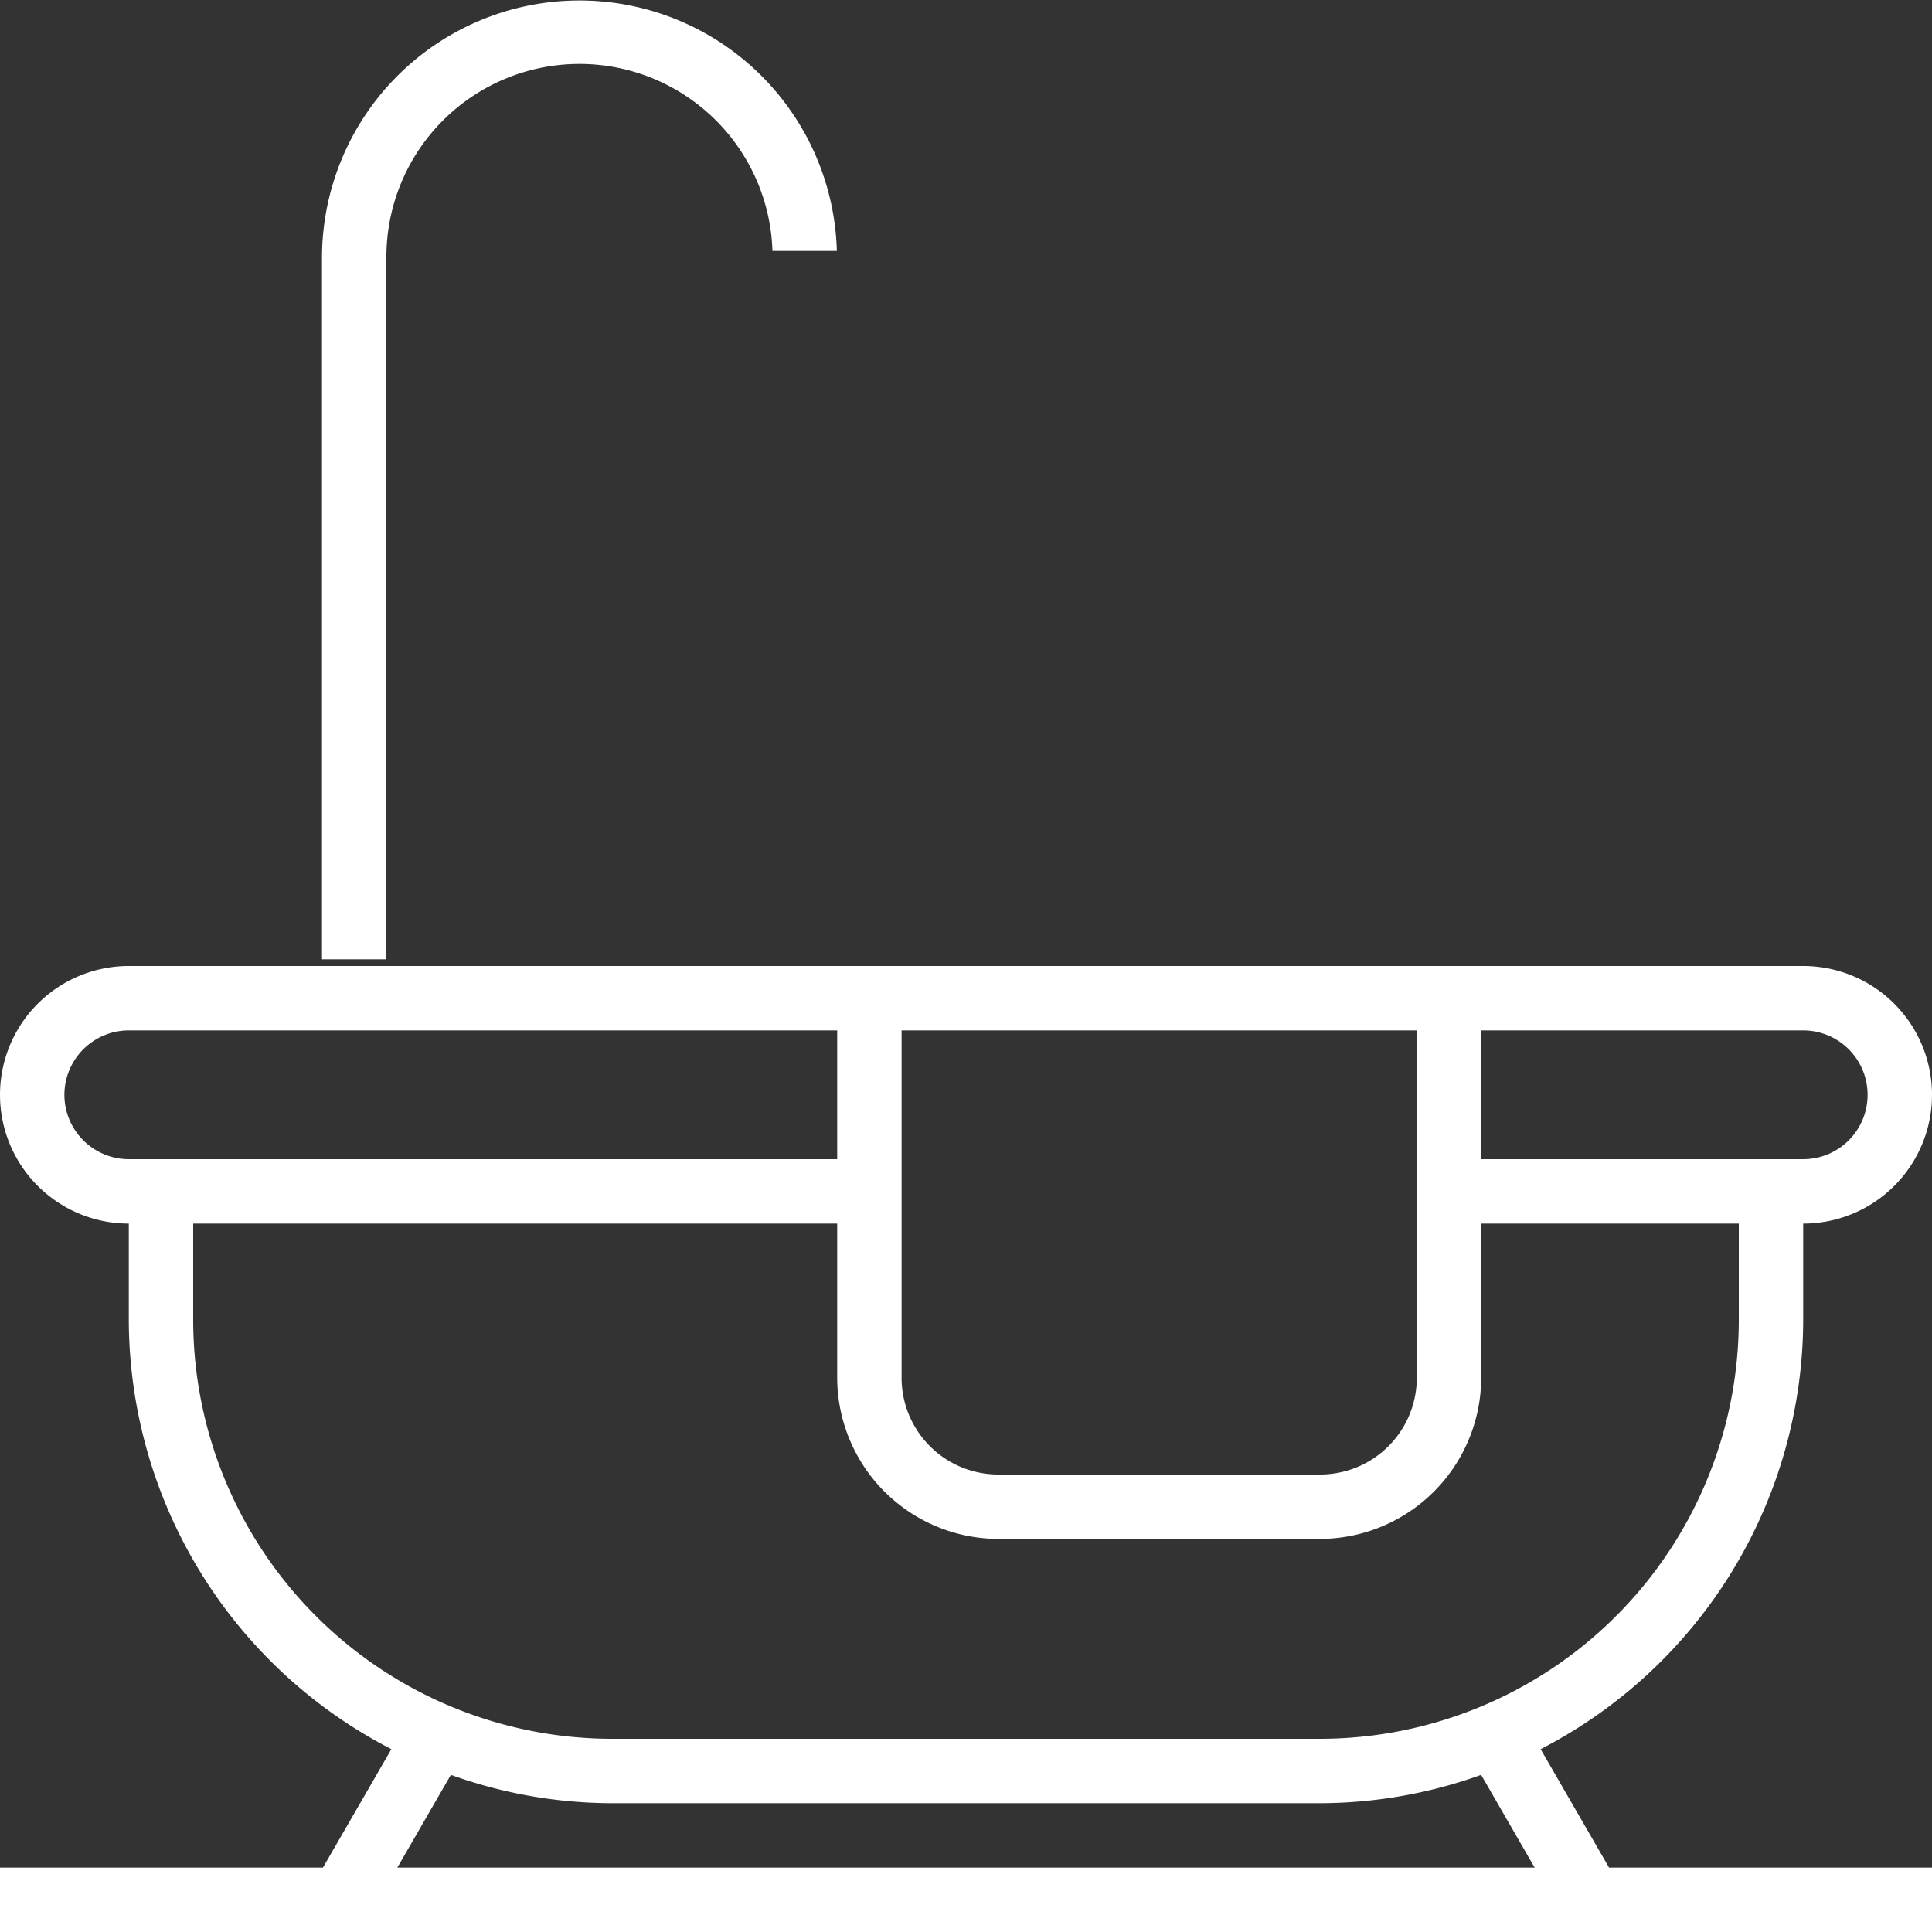
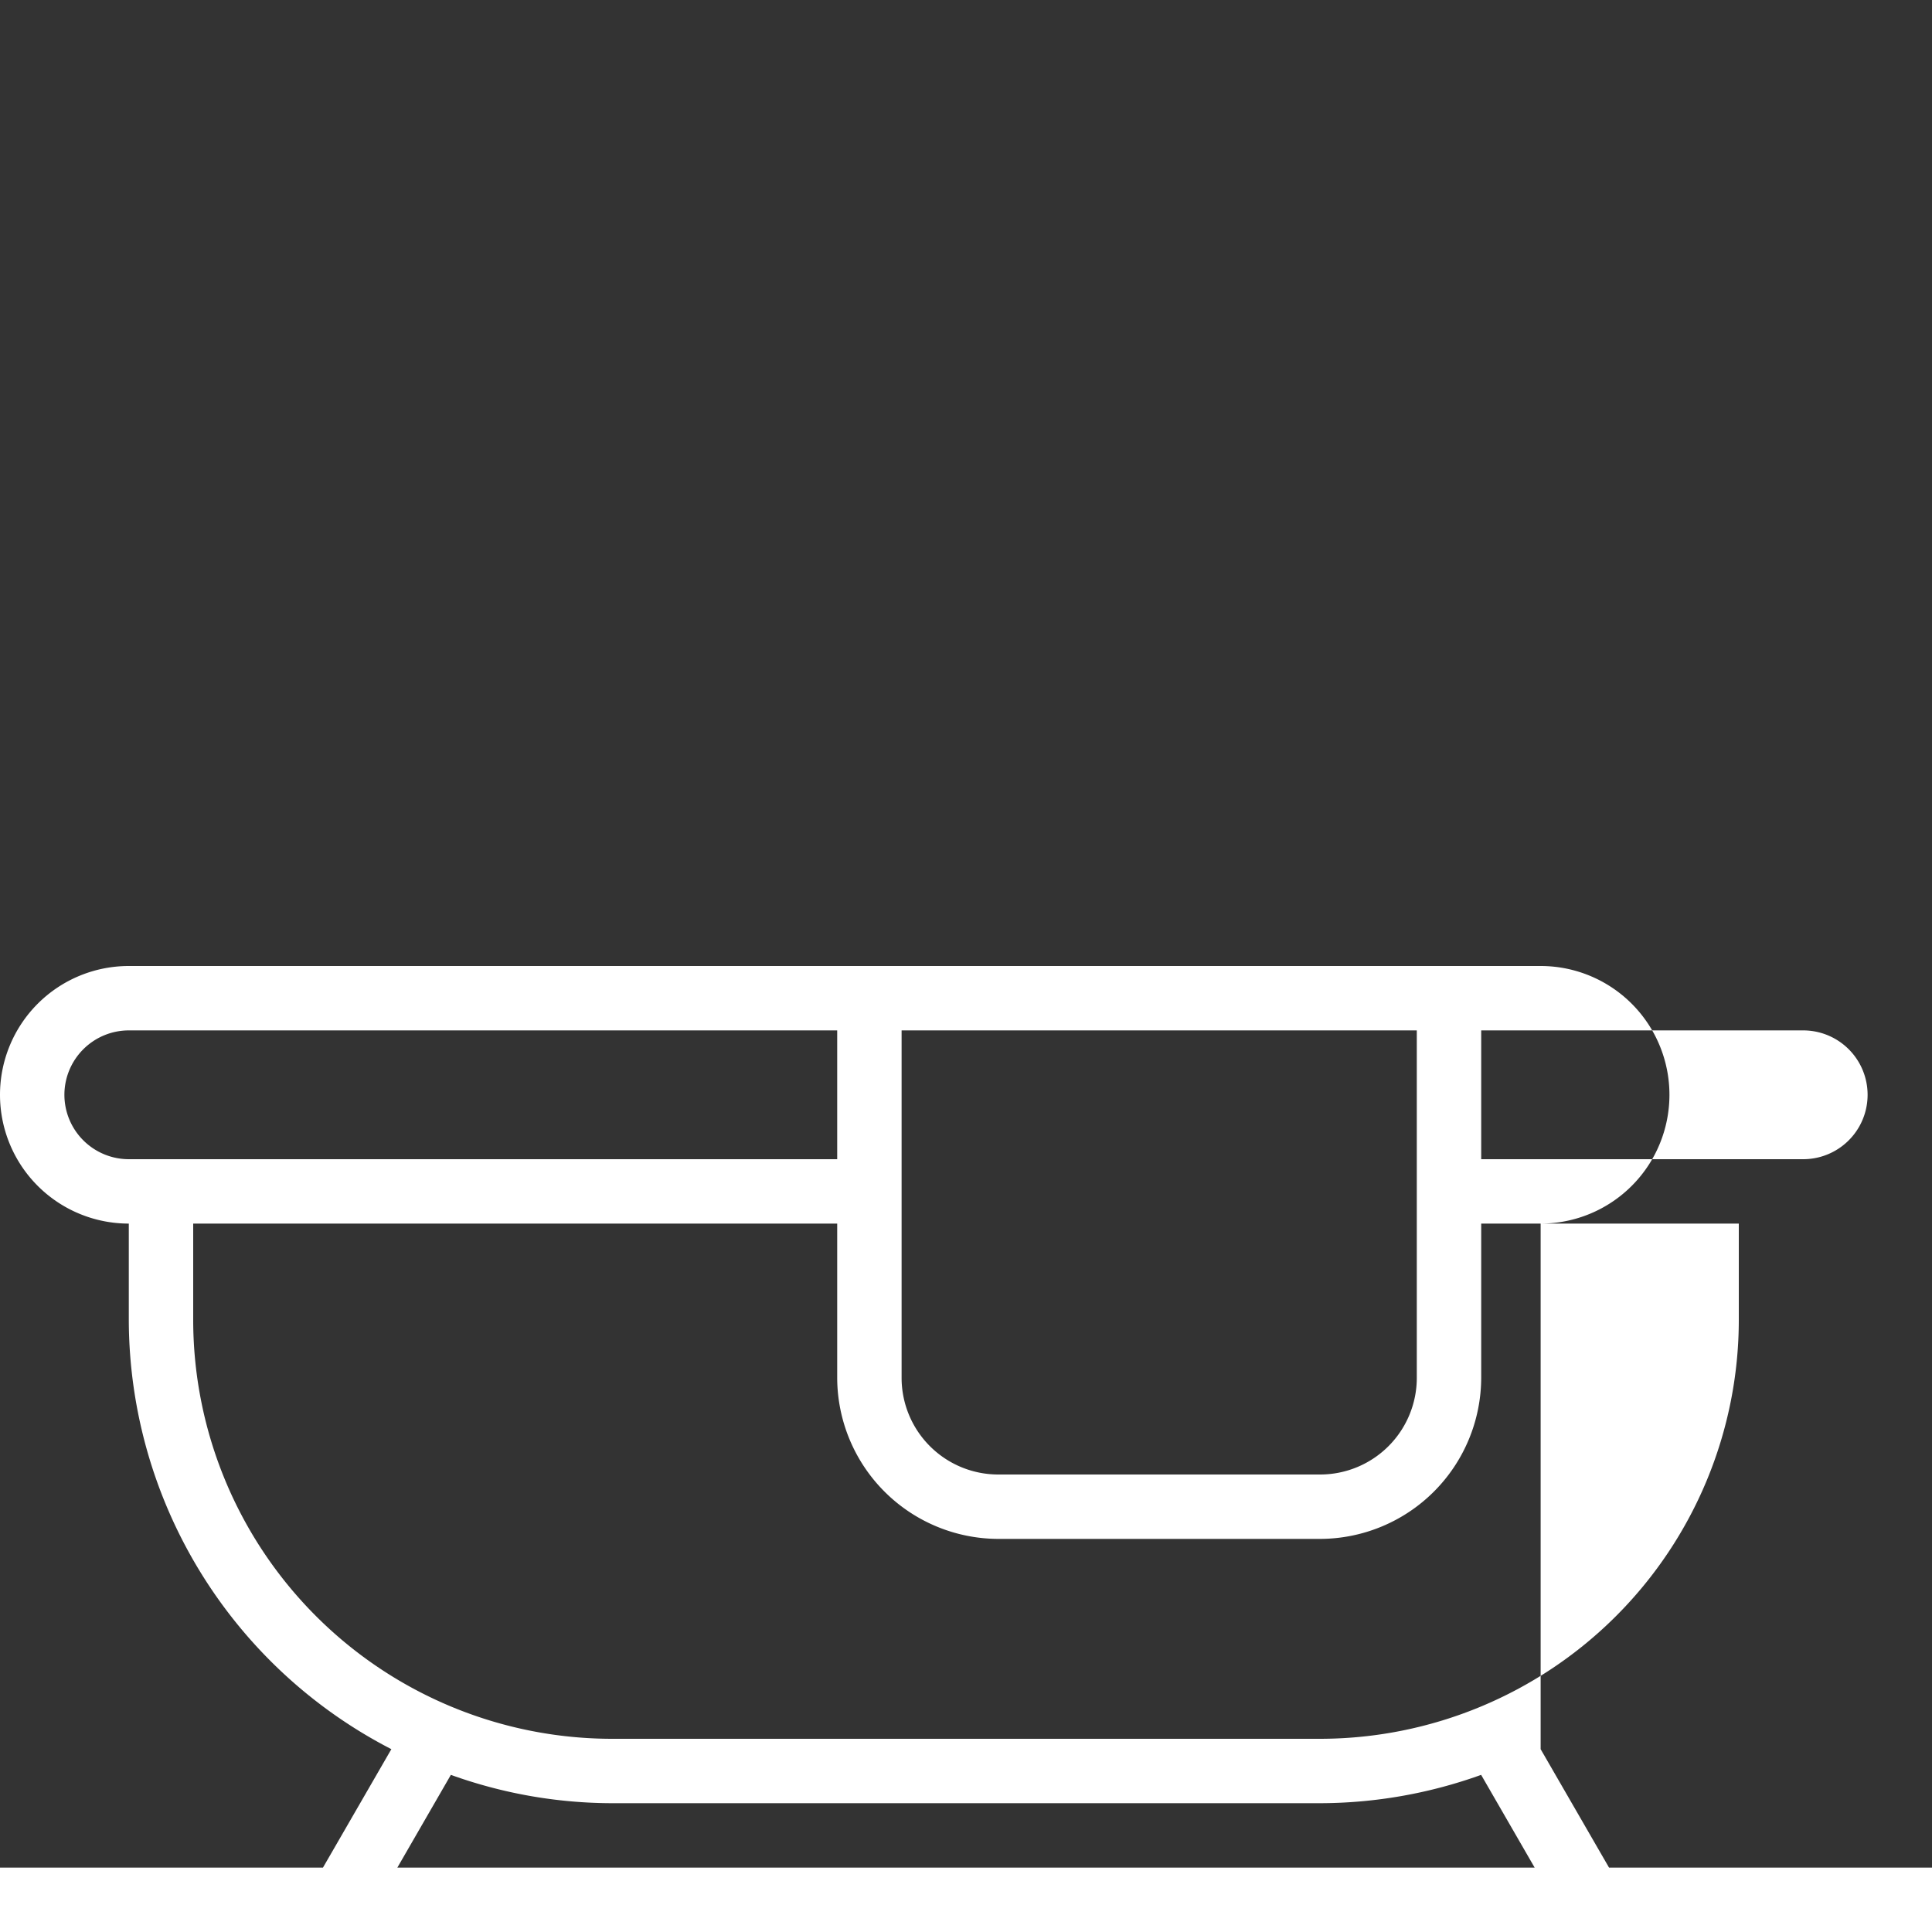
<svg xmlns="http://www.w3.org/2000/svg" id="Layer_1" data-name="Layer 1" width="60" height="60" viewBox="0 0 60 60">
  <rect x="0" y="0" width="60" height="60" fill="#333333" stroke="none" />
  <defs>
    <style>
      .cls-1 {
        fill: #fff;
      }
    </style>
  </defs>
  <title>baie-white</title>
  <g>
-     <path class="cls-1" d="M12,8a5.996,5.996,0,0,1,11.989-.208H25.989A7.996,7.996,0,0,0,10,8V29.792h2Z" transform="translate(-0 -0)" />
-     <path class="cls-1" d="M47.846,54.322A15.032,15.032,0,0,0,56,41V38a4,4,0,0,0,0-8H4a4,4,0,0,0,0,8v3A15.032,15.032,0,0,0,12.154,54.322L10.03,58H0v2H60V58H49.97ZM56,32a2,2,0,0,1,0,4H46V32ZM44,32V42.792a3.003,3.003,0,0,1-3,3H31a3.003,3.003,0,0,1-3-3V32ZM2,34a2.002,2.002,0,0,1,2-2H26v4H4A2.002,2.002,0,0,1,2,34Zm4,7V38H26v4.792a5.015,5.015,0,0,0,5,5H41a5.015,5.015,0,0,0,5-5V38h8v3A13.015,13.015,0,0,1,41,54H19A13.015,13.015,0,0,1,6,41Zm8.002,14.12A14.834,14.834,0,0,0,19,56H41a14.834,14.834,0,0,0,4.998-.88L47.66,58H12.34Z" transform="translate(-0 -0)" />
+     <path class="cls-1" d="M47.846,54.322V38a4,4,0,0,0,0-8H4a4,4,0,0,0,0,8v3A15.032,15.032,0,0,0,12.154,54.322L10.03,58H0v2H60V58H49.97ZM56,32a2,2,0,0,1,0,4H46V32ZM44,32V42.792a3.003,3.003,0,0,1-3,3H31a3.003,3.003,0,0,1-3-3V32ZM2,34a2.002,2.002,0,0,1,2-2H26v4H4A2.002,2.002,0,0,1,2,34Zm4,7V38H26v4.792a5.015,5.015,0,0,0,5,5H41a5.015,5.015,0,0,0,5-5V38h8v3A13.015,13.015,0,0,1,41,54H19A13.015,13.015,0,0,1,6,41Zm8.002,14.12A14.834,14.834,0,0,0,19,56H41a14.834,14.834,0,0,0,4.998-.88L47.66,58H12.34Z" transform="translate(-0 -0)" />
  </g>
</svg>